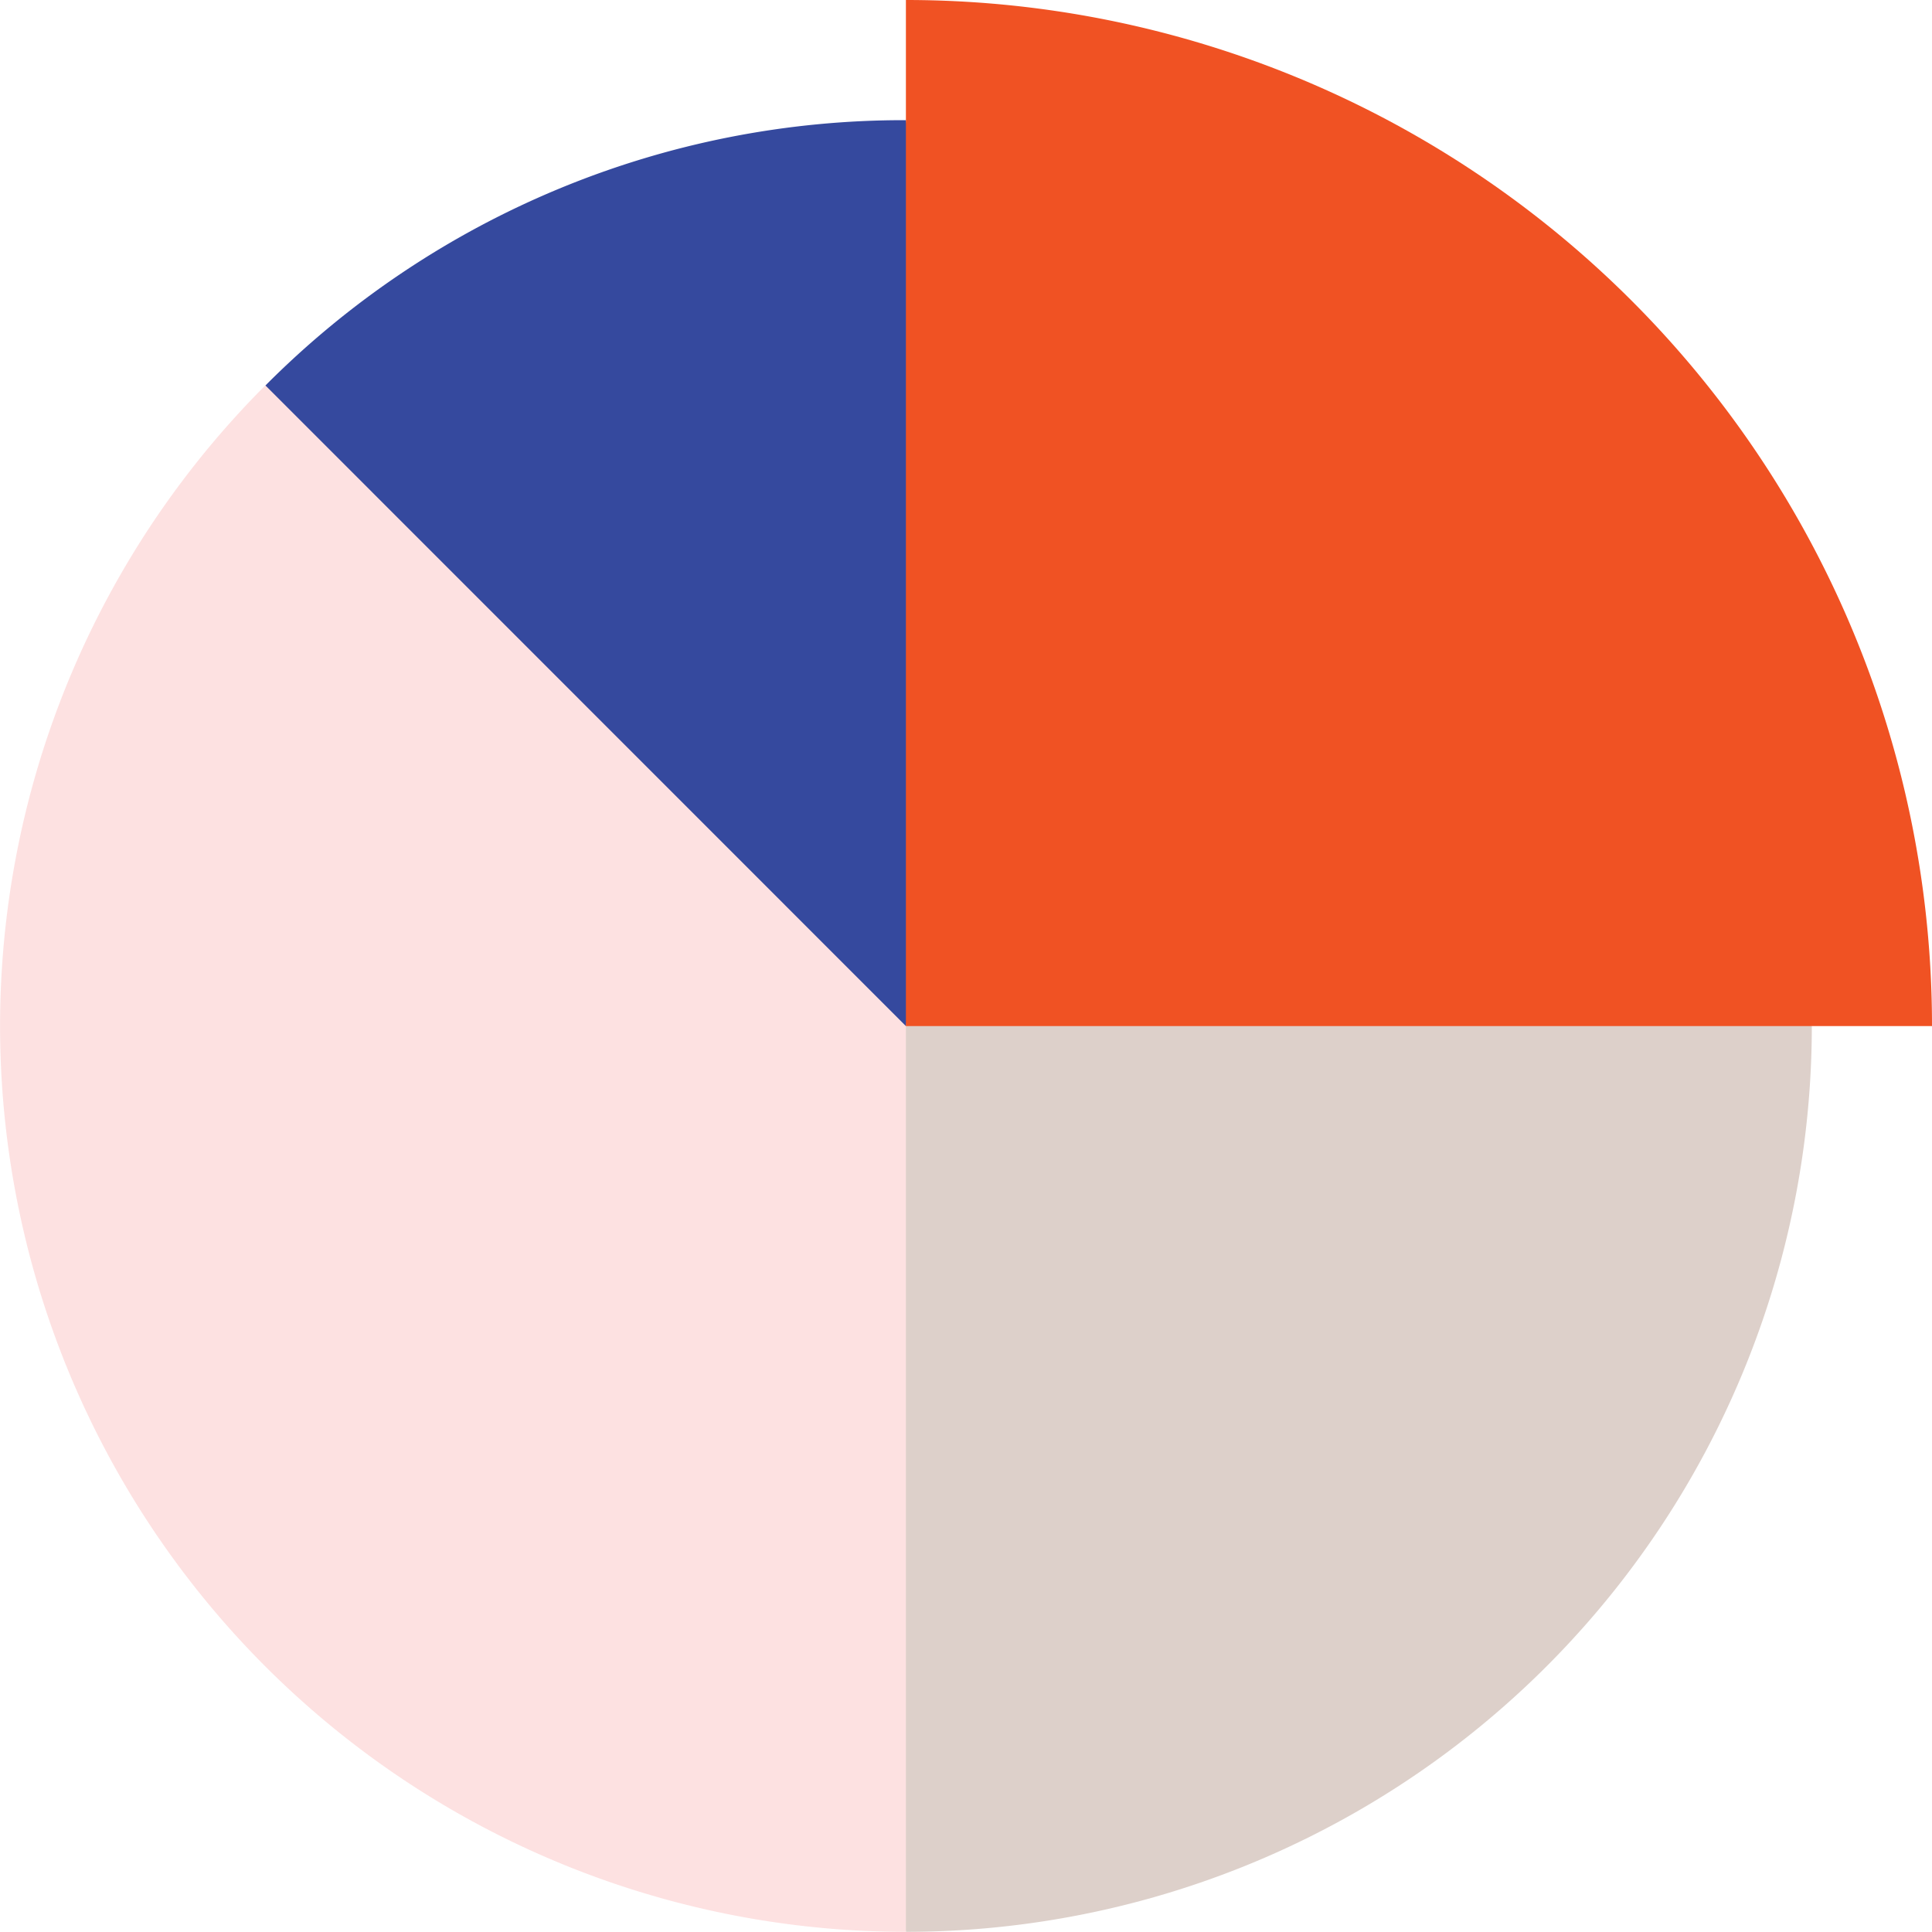
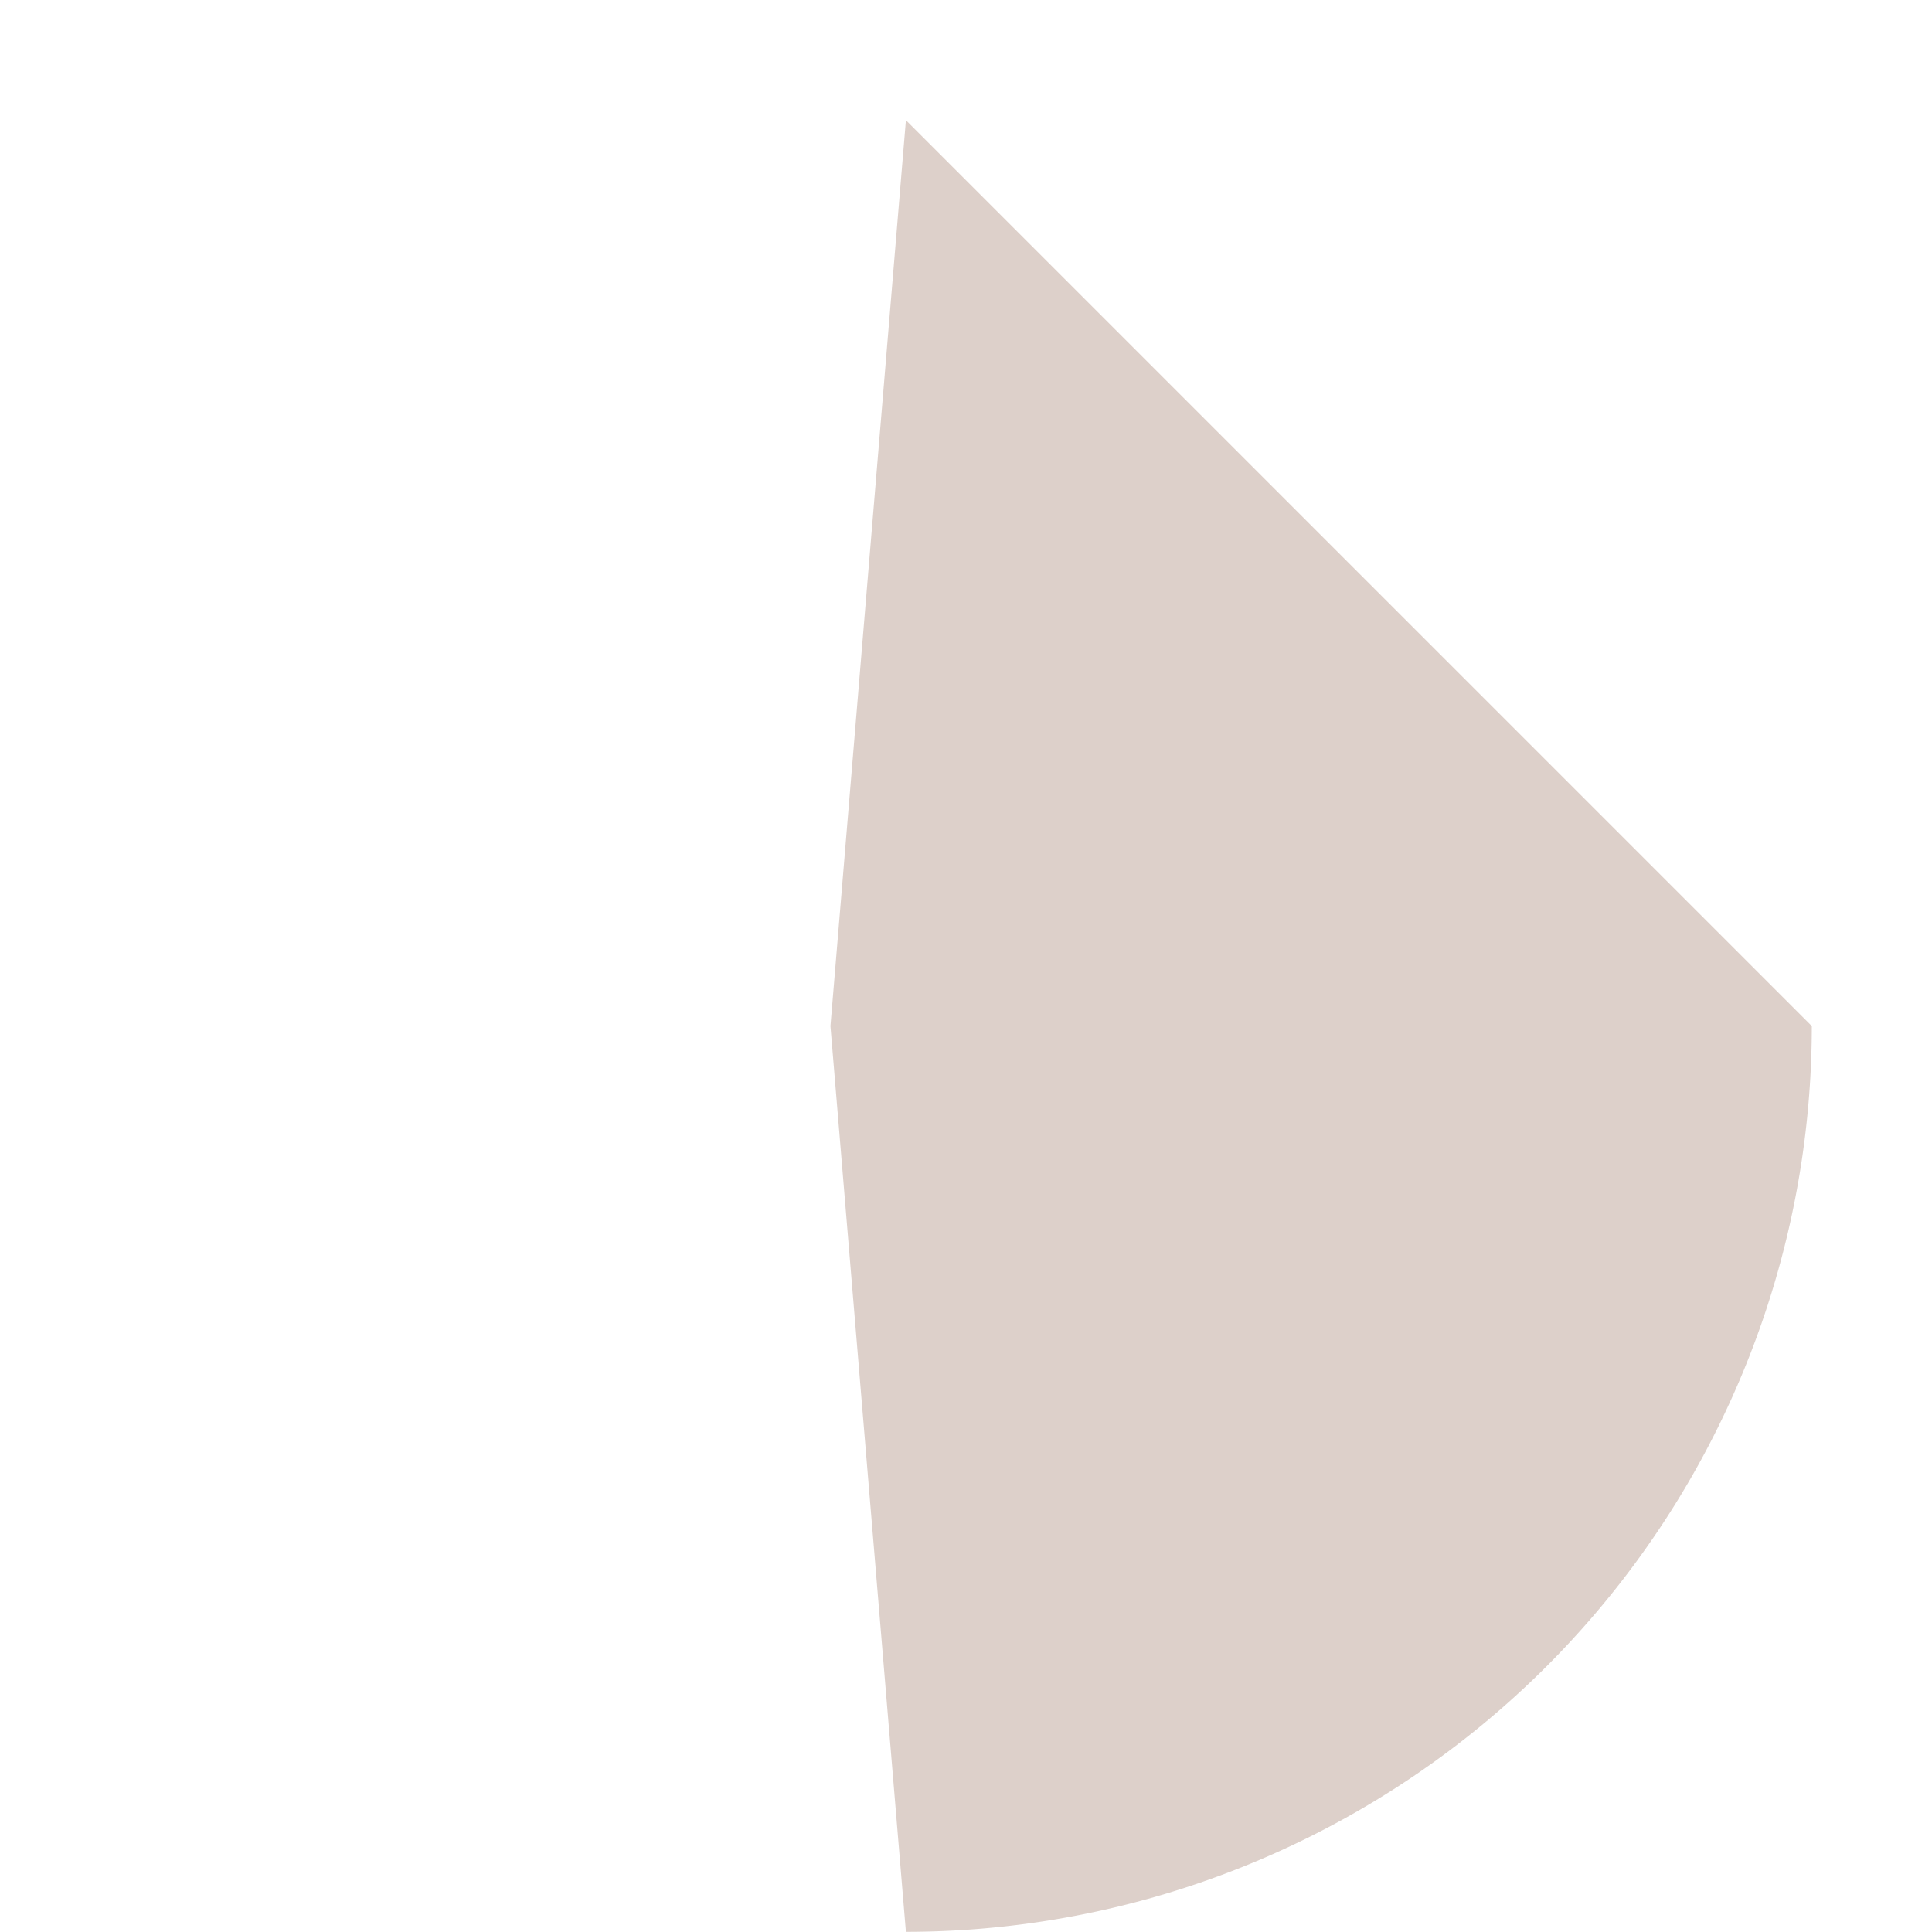
<svg xmlns="http://www.w3.org/2000/svg" id="Layer_1" data-name="Layer 1" viewBox="0 0 120.09 120.09">
  <defs>
    <style>.cls-1{fill:#ddd0ca;}.cls-2{fill:#fde1e1;}.cls-3{fill:#35499e;}.cls-4{fill:#f05223;}</style>
  </defs>
  <title>prfitability</title>
  <path class="cls-1" d="M496.31,392.69h0L491.62,449l4.69,56.3h0A56.32,56.32,0,0,0,552.62,449Z" transform="translate(-440 -385.22)" />
-   <path class="cls-2" d="M456.49,409.18h0a56.31,56.31,0,0,0,39.82,96.12V392.69Z" transform="translate(-440 -385.22)" />
-   <path class="cls-3" d="M496.31,392.69a55.94,55.94,0,0,0-39.81,16.49L496.31,449,501,419.54Z" transform="translate(-440 -385.22)" />
-   <path class="cls-4" d="M496.31,449V385.22A63.78,63.78,0,0,1,560.09,449Z" transform="translate(-440 -385.22)" />
</svg>